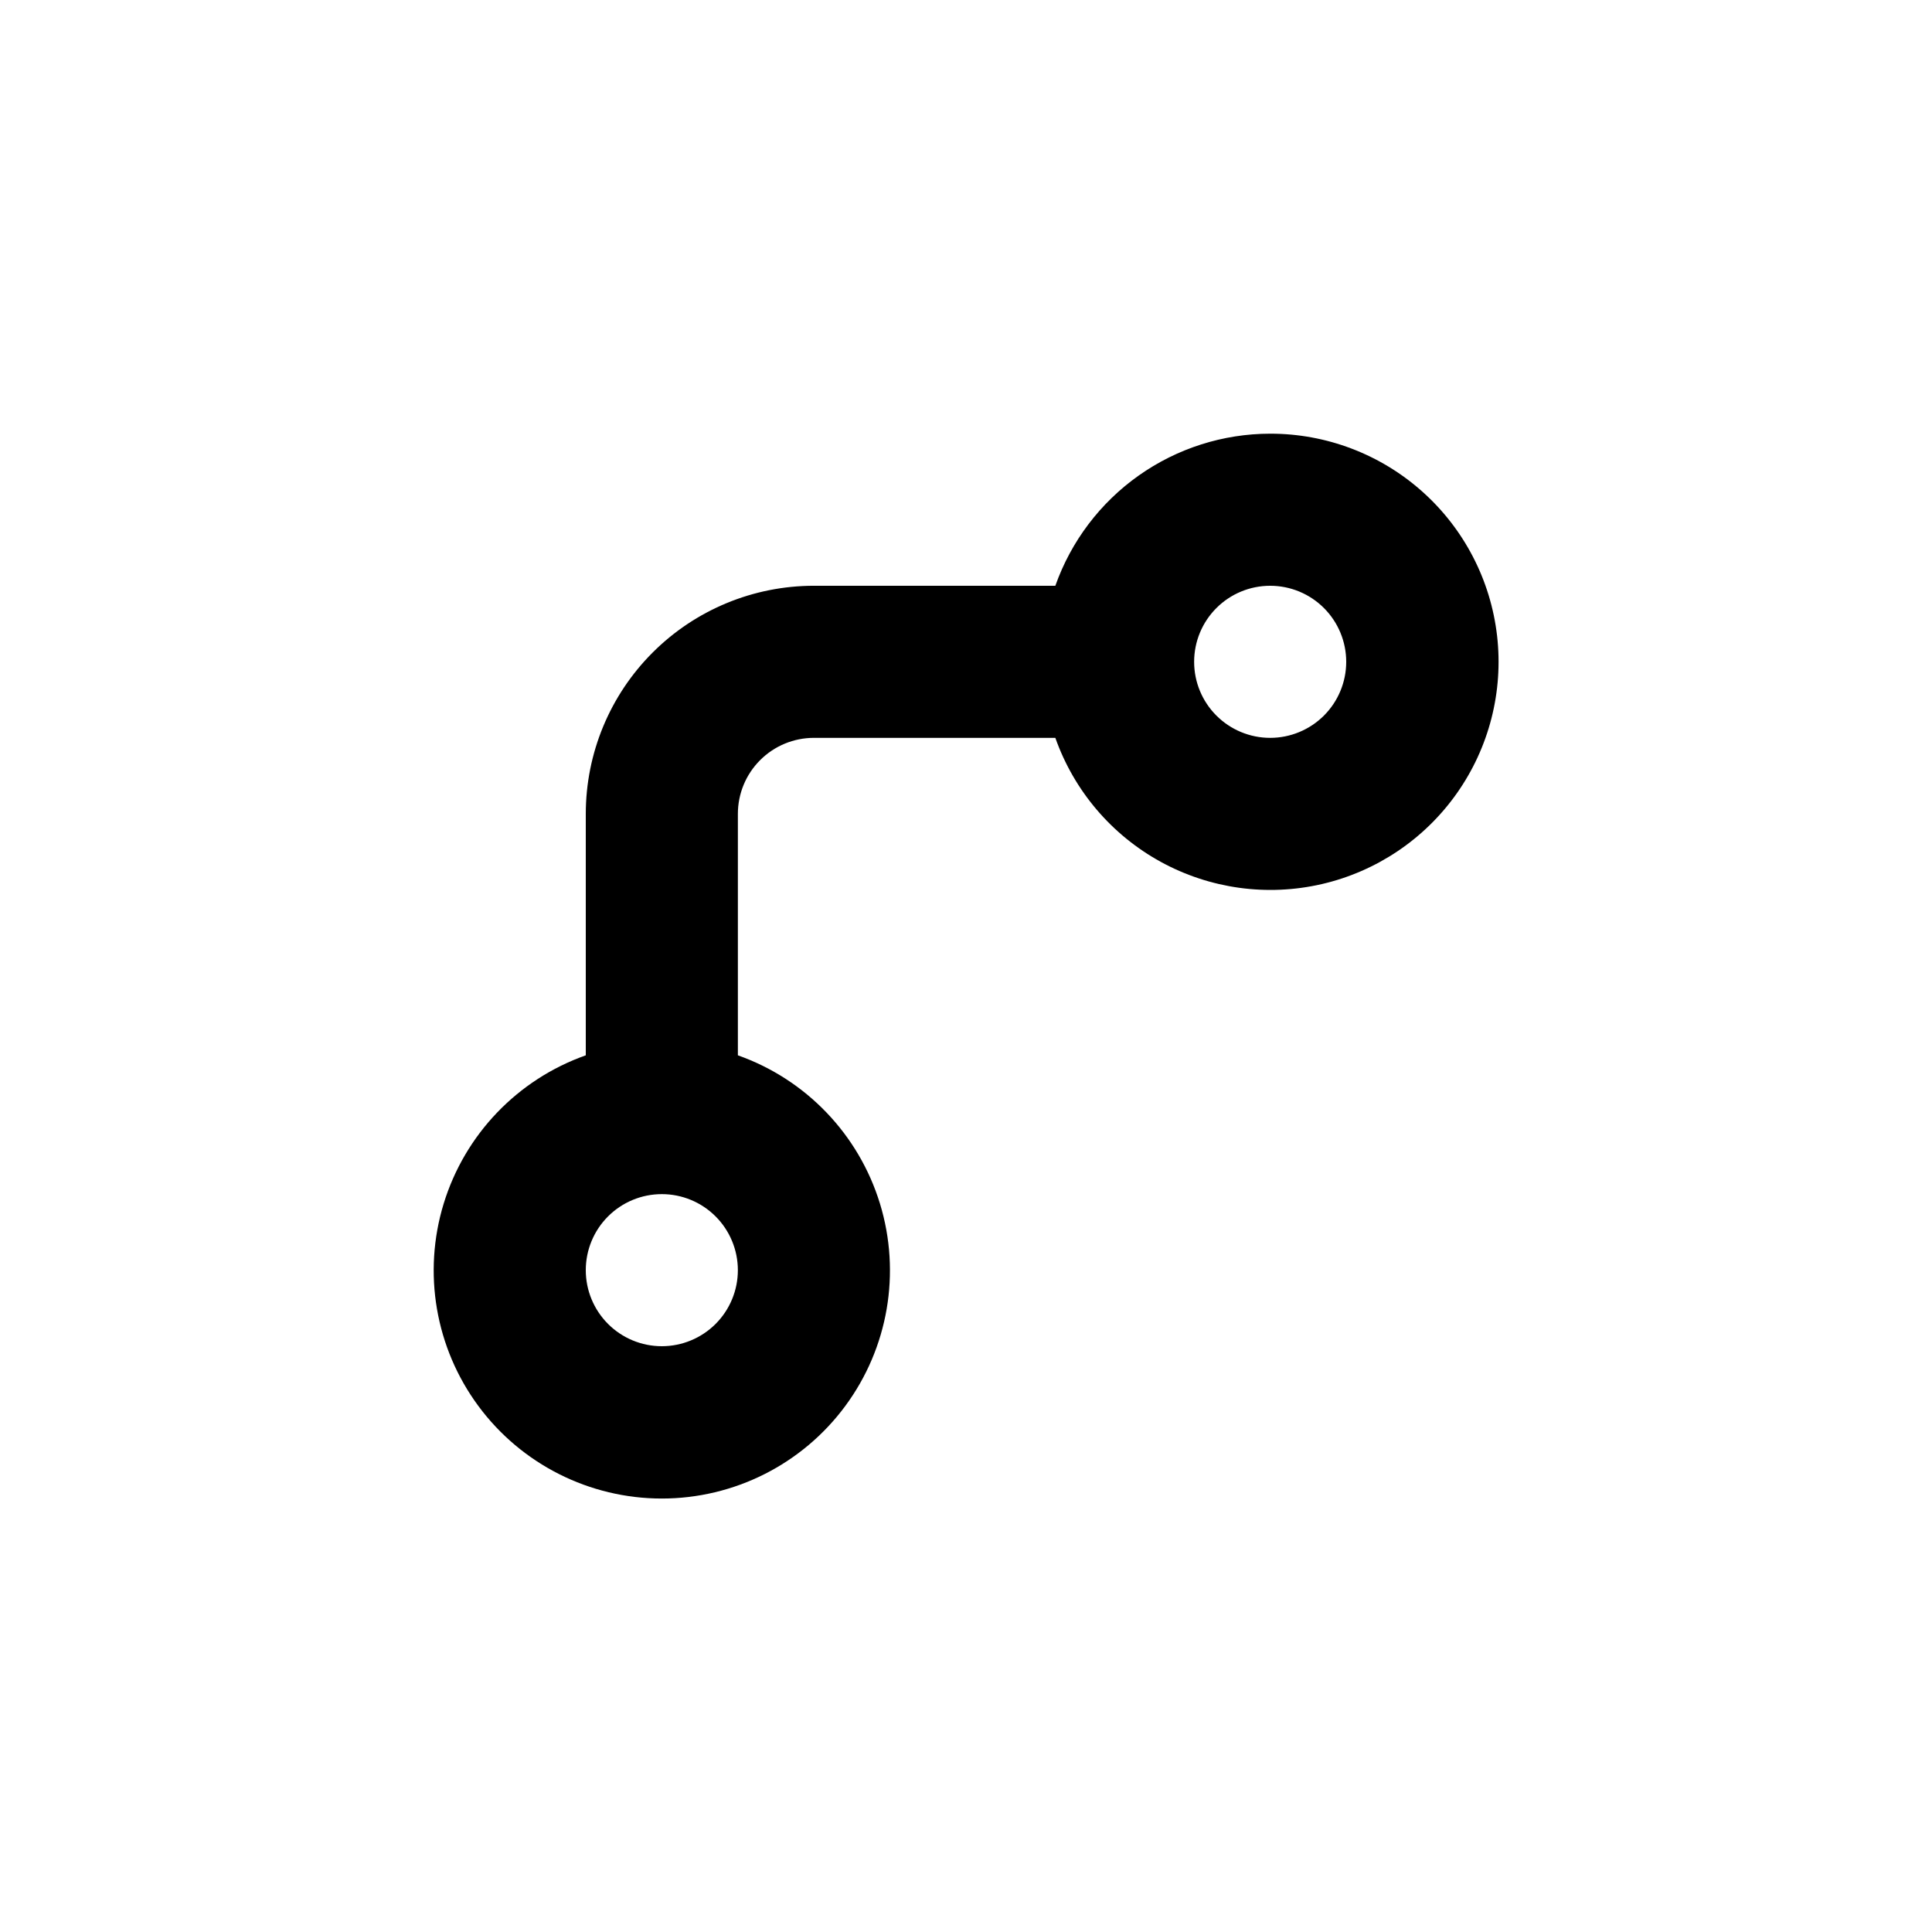
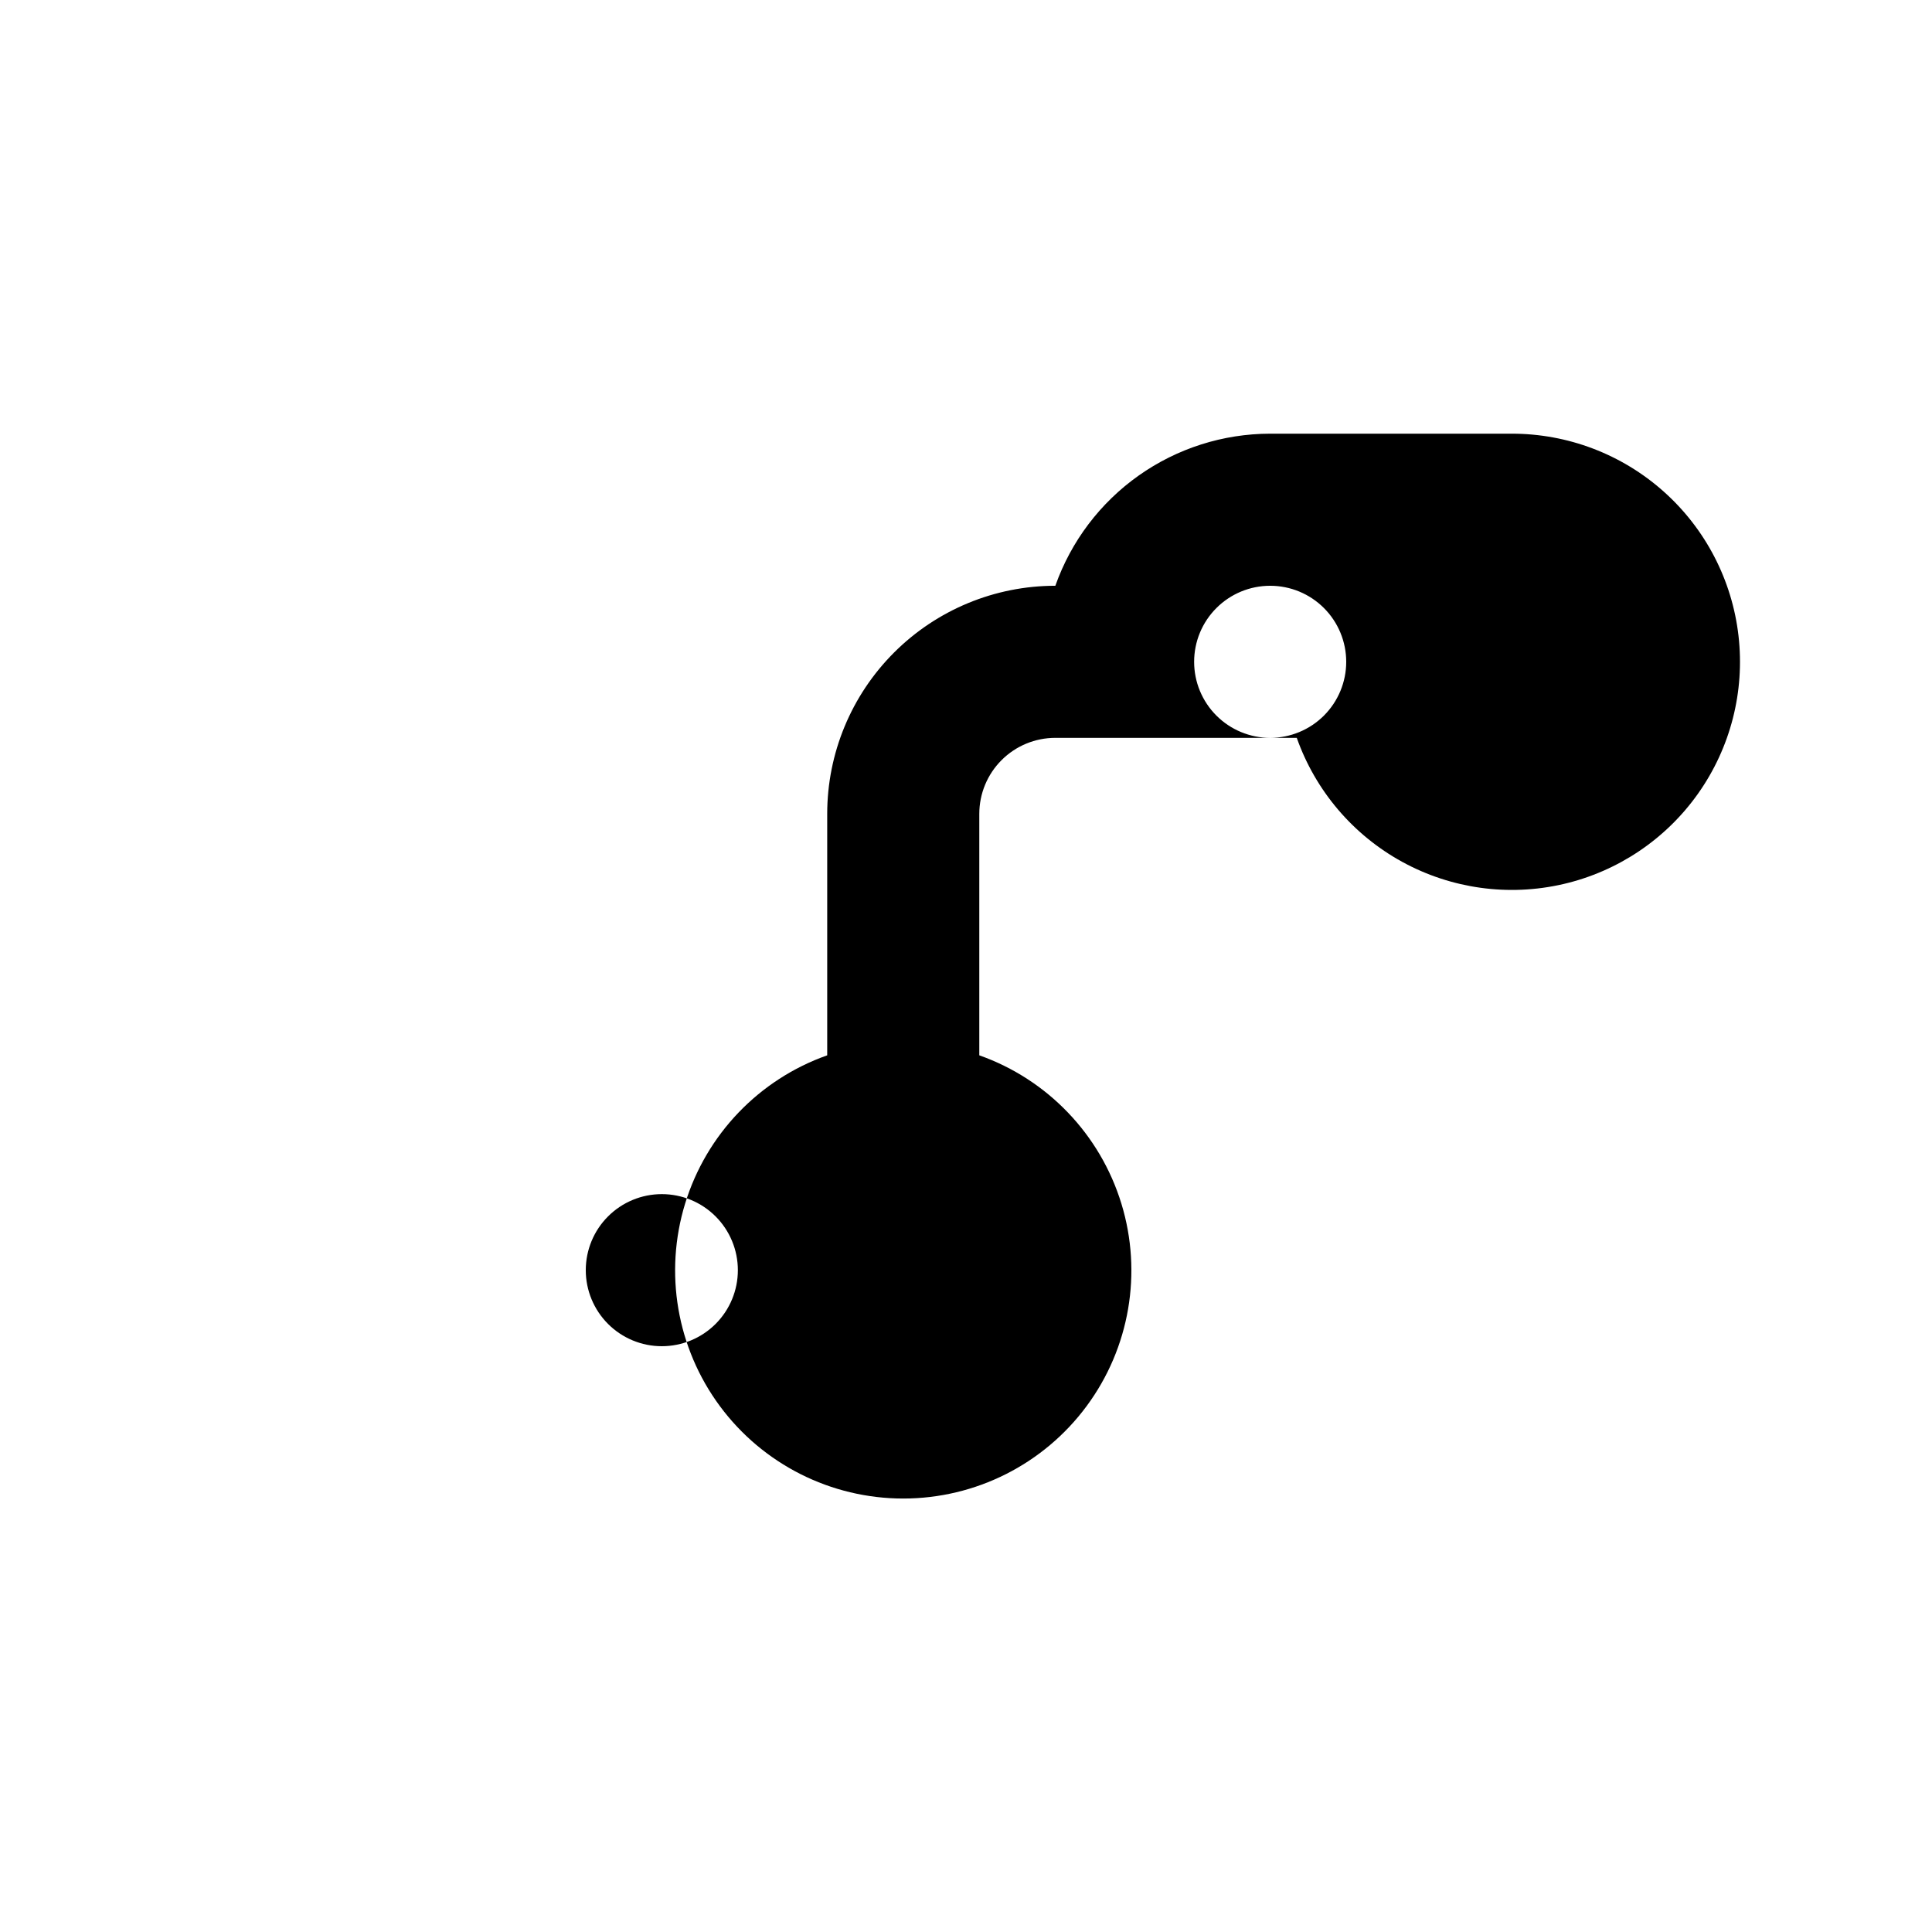
<svg xmlns="http://www.w3.org/2000/svg" fill="#000000" width="800px" height="800px" version="1.1" viewBox="144 144 512 512">
-   <path d="m480.61 258.93c-12.492 0.012-24.672 3.894-34.867 11.113-10.191 7.215-17.902 17.414-22.066 29.191h-63.98c-16.035 0-31.414 6.367-42.75 17.707-11.34 11.336-17.707 26.715-17.707 42.75v63.98c-18.074 6.391-32.047 20.977-37.66 39.305-5.609 18.332-2.195 38.238 9.207 53.648 11.398 15.414 29.434 24.504 48.605 24.504 19.168 0 37.203-9.09 48.602-24.504 11.402-15.41 14.816-35.316 9.207-53.648-5.613-18.328-19.582-32.914-37.656-39.305v-63.98c0-5.348 2.121-10.473 5.902-14.25 3.777-3.781 8.902-5.902 14.25-5.902h63.98c4.953 14.004 14.887 25.695 27.91 32.844 13.023 7.148 28.219 9.25 42.695 5.91 14.473-3.344 27.211-11.898 35.777-24.031 8.57-12.133 12.375-26.996 10.684-41.758-1.691-14.758-8.754-28.375-19.848-38.258-11.09-9.883-25.43-15.336-40.285-15.316zm-161.22 241.83c-5.348 0-10.473-2.125-14.25-5.902-3.781-3.781-5.902-8.906-5.902-14.25 0-5.348 2.121-10.473 5.902-14.25 3.777-3.781 8.902-5.902 14.25-5.902 5.344 0 10.469 2.121 14.25 5.902 3.777 3.777 5.902 8.902 5.902 14.25 0 5.344-2.125 10.469-5.902 14.25-3.781 3.777-8.906 5.902-14.25 5.902zm161.22-161.22c-5.348 0-10.473-2.125-14.25-5.902-3.781-3.781-5.902-8.906-5.902-14.25 0-5.348 2.121-10.473 5.902-14.25 3.777-3.781 8.902-5.902 14.25-5.902 5.344 0 10.469 2.121 14.25 5.902 3.777 3.777 5.902 8.902 5.902 14.25 0 5.344-2.125 10.469-5.902 14.25-3.781 3.777-8.906 5.902-14.25 5.902z" />
+   <path d="m480.61 258.93c-12.492 0.012-24.672 3.894-34.867 11.113-10.191 7.215-17.902 17.414-22.066 29.191c-16.035 0-31.414 6.367-42.75 17.707-11.34 11.336-17.707 26.715-17.707 42.75v63.98c-18.074 6.391-32.047 20.977-37.66 39.305-5.609 18.332-2.195 38.238 9.207 53.648 11.398 15.414 29.434 24.504 48.605 24.504 19.168 0 37.203-9.09 48.602-24.504 11.402-15.41 14.816-35.316 9.207-53.648-5.613-18.328-19.582-32.914-37.656-39.305v-63.98c0-5.348 2.121-10.473 5.902-14.25 3.777-3.781 8.902-5.902 14.25-5.902h63.98c4.953 14.004 14.887 25.695 27.91 32.844 13.023 7.148 28.219 9.25 42.695 5.91 14.473-3.344 27.211-11.898 35.777-24.031 8.57-12.133 12.375-26.996 10.684-41.758-1.691-14.758-8.754-28.375-19.848-38.258-11.09-9.883-25.43-15.336-40.285-15.316zm-161.22 241.83c-5.348 0-10.473-2.125-14.25-5.902-3.781-3.781-5.902-8.906-5.902-14.25 0-5.348 2.121-10.473 5.902-14.25 3.777-3.781 8.902-5.902 14.25-5.902 5.344 0 10.469 2.121 14.25 5.902 3.777 3.777 5.902 8.902 5.902 14.25 0 5.344-2.125 10.469-5.902 14.25-3.781 3.777-8.906 5.902-14.25 5.902zm161.22-161.22c-5.348 0-10.473-2.125-14.25-5.902-3.781-3.781-5.902-8.906-5.902-14.25 0-5.348 2.121-10.473 5.902-14.25 3.777-3.781 8.902-5.902 14.25-5.902 5.344 0 10.469 2.121 14.25 5.902 3.777 3.777 5.902 8.902 5.902 14.25 0 5.344-2.125 10.469-5.902 14.25-3.781 3.777-8.906 5.902-14.25 5.902z" />
</svg>